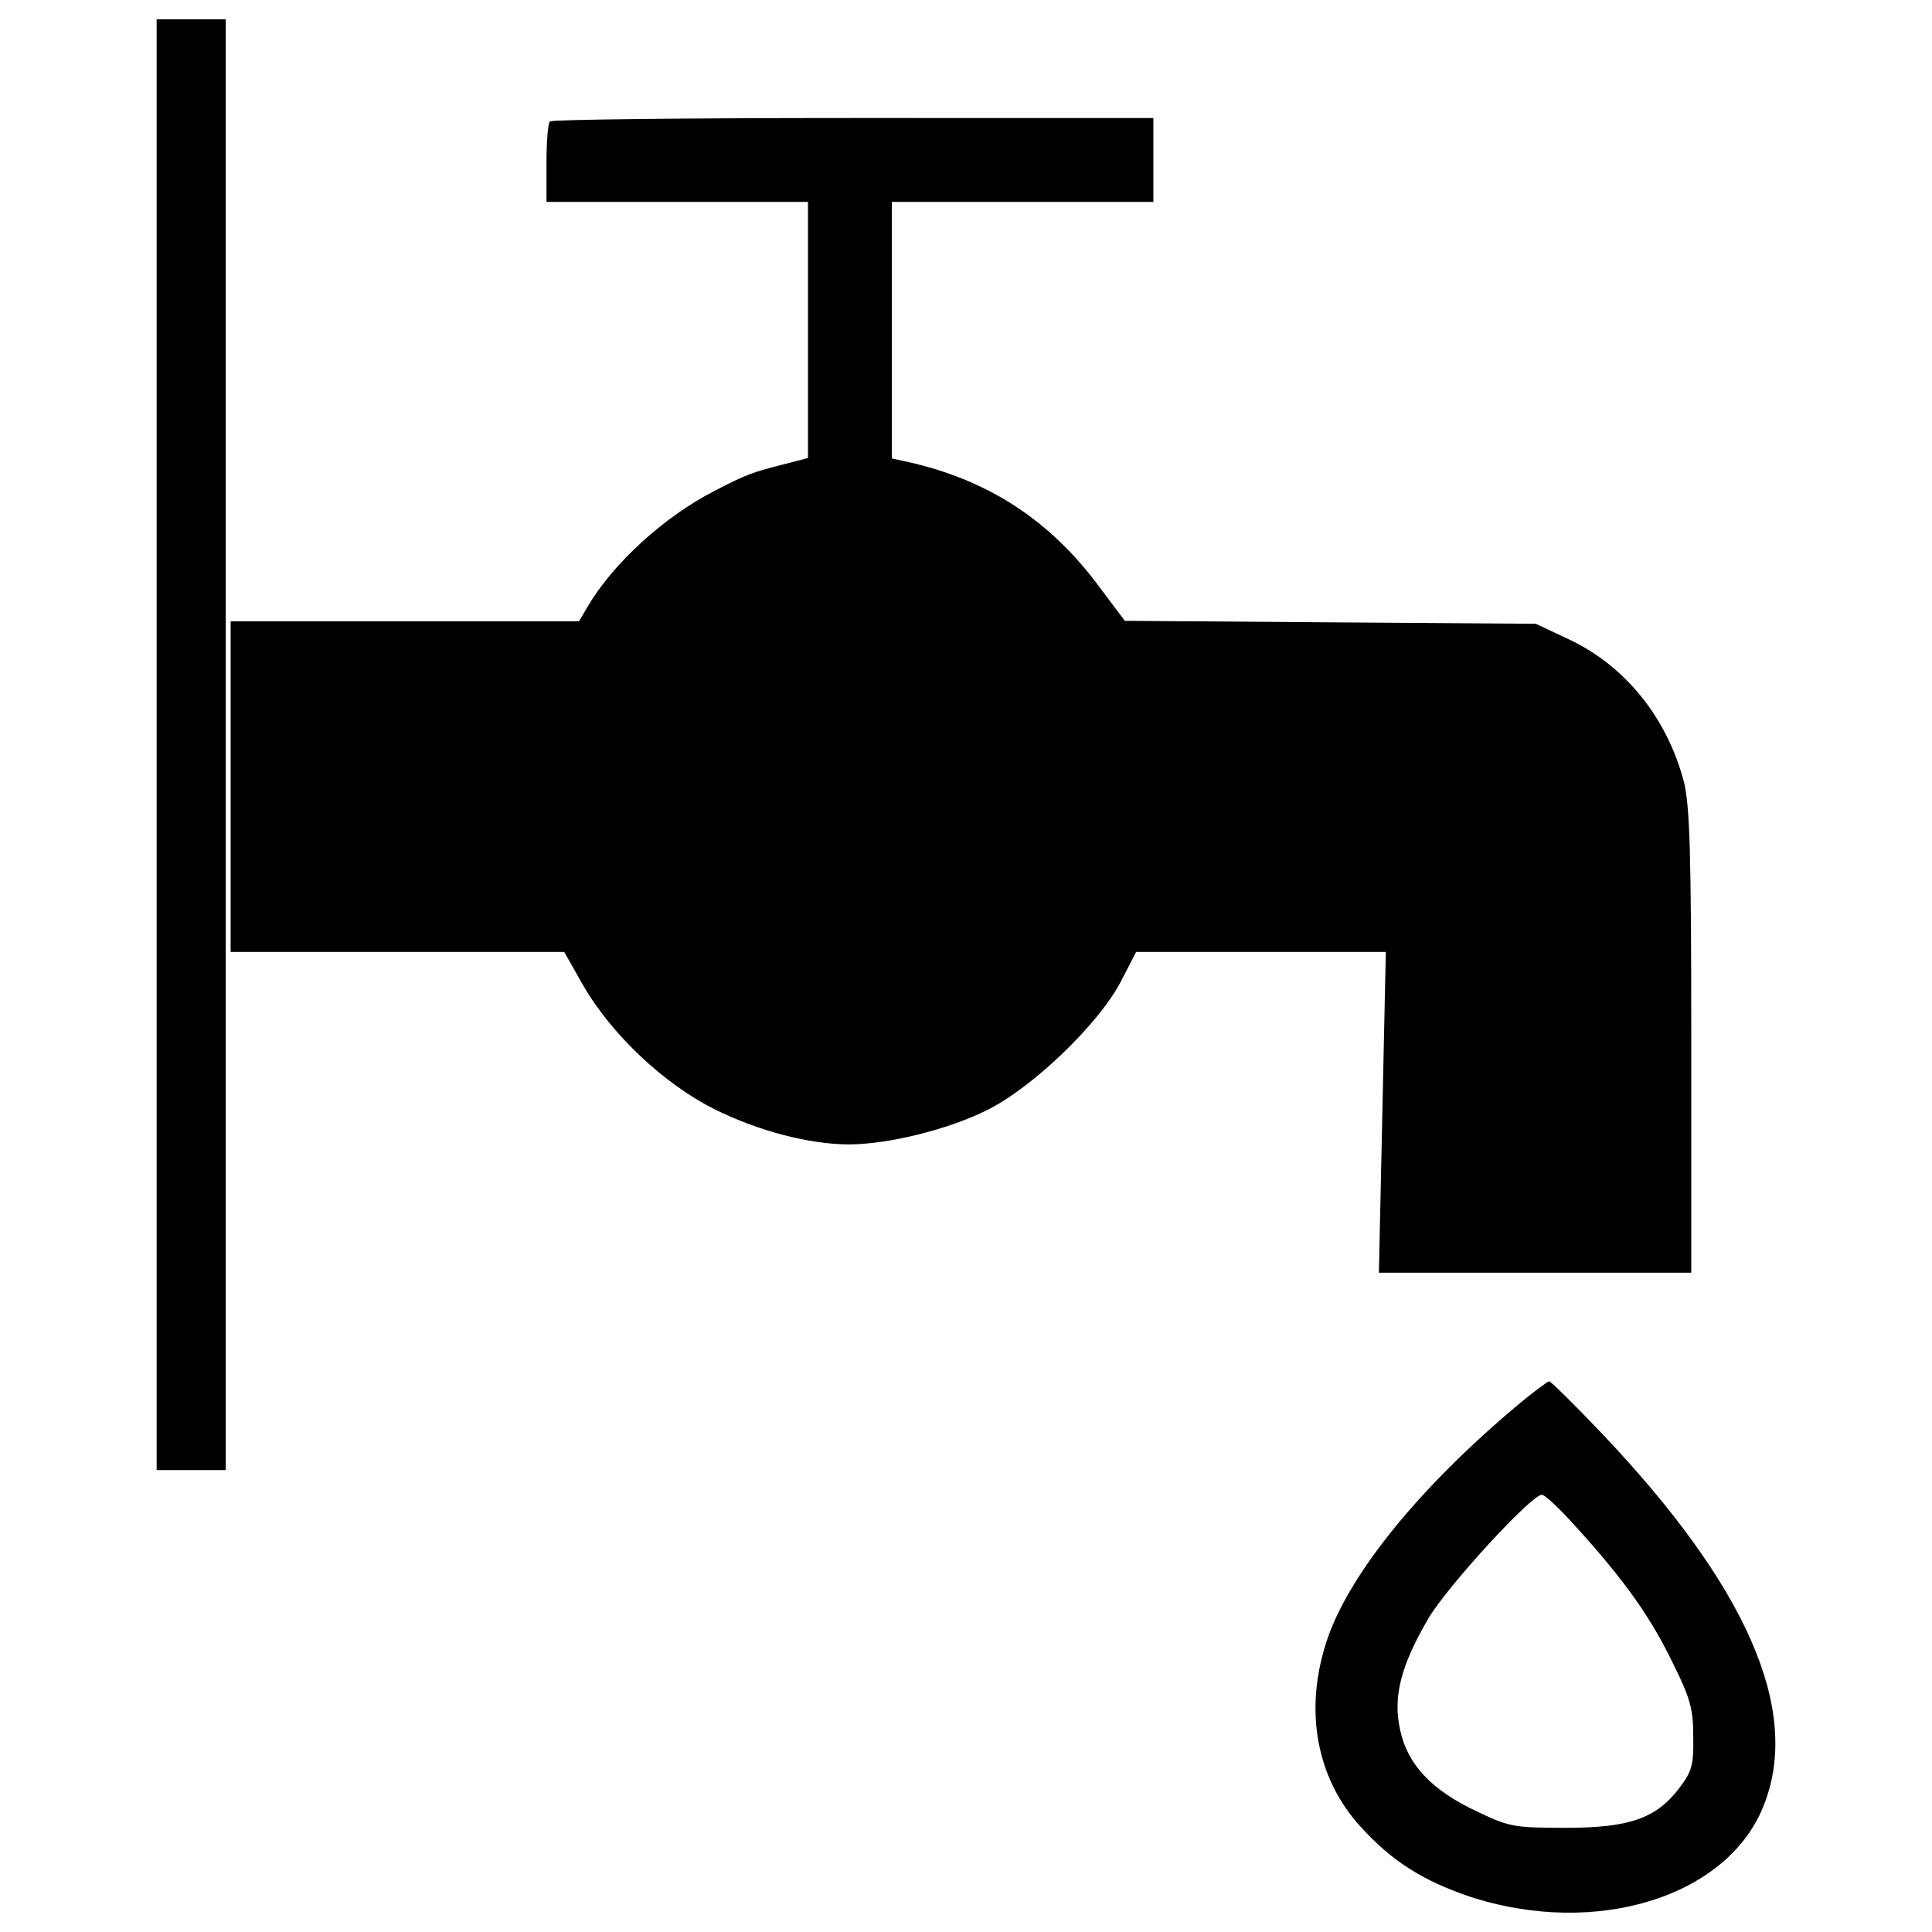
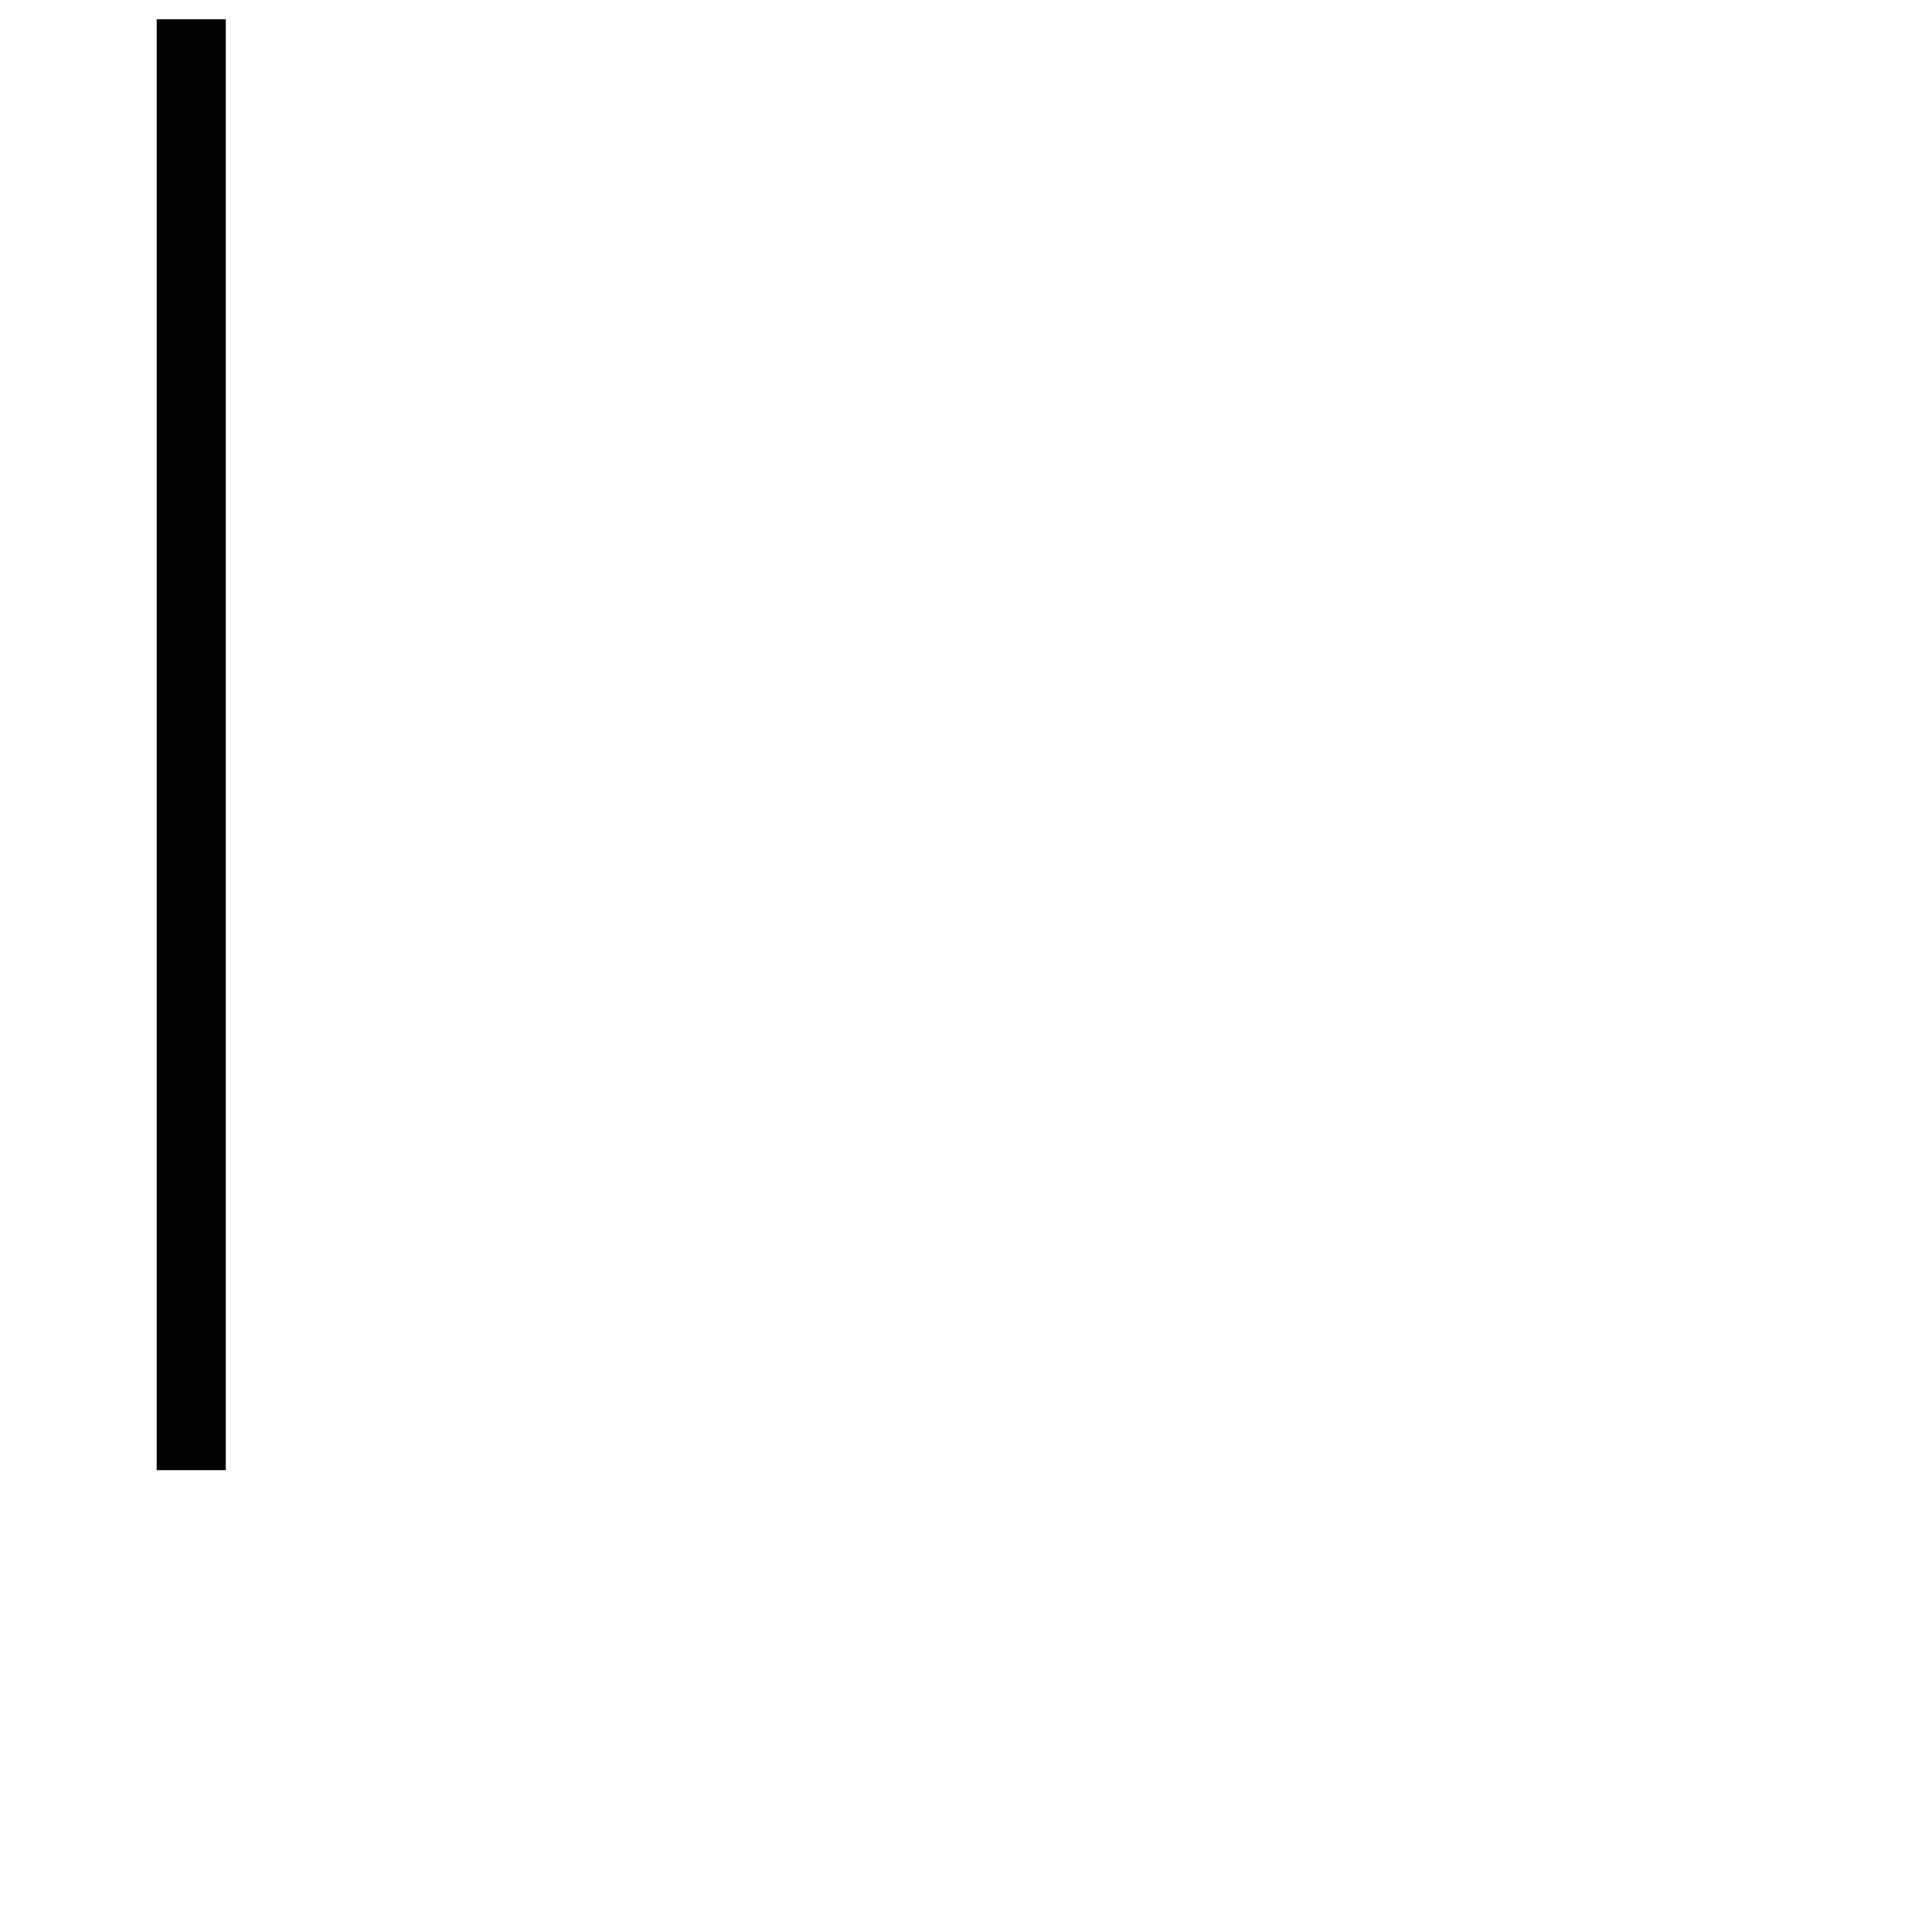
<svg xmlns="http://www.w3.org/2000/svg" version="1.1" x="0px" y="0px" viewBox="0 0 1000 1000" enable-background="new 0 0 1000 1000" xml:space="preserve">
  <g>
    <g transform="translate(0,511) scale(0.1,-0.1)">
      <path d="M810.8,1255.5V-2499h178.8h178.8v3754.5V5010H989.6H810.8V1255.5z" />
-       <path d="M2846.4,4481.3c-10.2-7.7-17.9-107.3-17.9-217.1V4065h676.8h676.8v-664.1v-661.5l-107.3-28.1c-191.6-48.5-209.4-56.2-378-143c-255.4-130.3-523.6-372.9-656.4-600.2l-43.4-74.1h-901.6h-901.6v-855.6V182.8h863.3h863.3l97-171.1C3165.7-246.3,3439-501.7,3699.5-632c227.3-112.4,490.4-181.3,694.7-181.3c199.2,0,503.2,74.1,707.5,173.7c237.5,114.9,587.4,449.5,702.4,674.3l76.6,148.1h646.2H7173l-17.9-830.1l-17.9-830.1h807.1h809.7v1195.3c0,991-7.7,1220.9-38.3,1346c-86.8,329.5-301.4,597.7-592.5,735.6l-173.7,81.7l-1062.5,7.7l-1065.1,7.7l-130.3,173.7c-258,349.9-582.3,559.3-1003.8,651.3l-71.5,15.3v664.1V4065h676.8h676.8v217.1v217.1H4417.2C3561.6,4499.2,2854.1,4491.5,2846.4,4481.3z" />
-       <path d="M7847.3-2169.6c-498.1-418.9-853.1-855.6-973.1-1192.8c-127.7-365.2-66.4-727.9,171.1-985.9c160.9-176.2,319.3-275.8,559.4-357.6c658.9-217.1,1351.1,0,1529.9,485.3c183.9,487.9-97.1,1123.8-840.3,1907.9c-143,150.7-268.2,273.3-275.8,273.3C8008.3-2041.8,7931.6-2098,7847.3-2169.6z M8164.1-2800.4c247.7-273.3,380.5-462.3,492.9-694.7c91.9-183.9,107.3-240.1,107.3-385.7c2.5-145.6-7.7-178.8-71.5-263.1c-120-158.3-258-206.9-590-206.9c-265.6,0-291.2,5.1-457.2,84.3c-235,109.8-360.1,242.6-398.4,421.4c-38.3,171.1,2.5,332,145.6,577.2c97,166,533.8,641.1,587.4,641.1C7998-2626.7,8079.8-2705.9,8164.1-2800.4z" />
    </g>
  </g>
</svg>